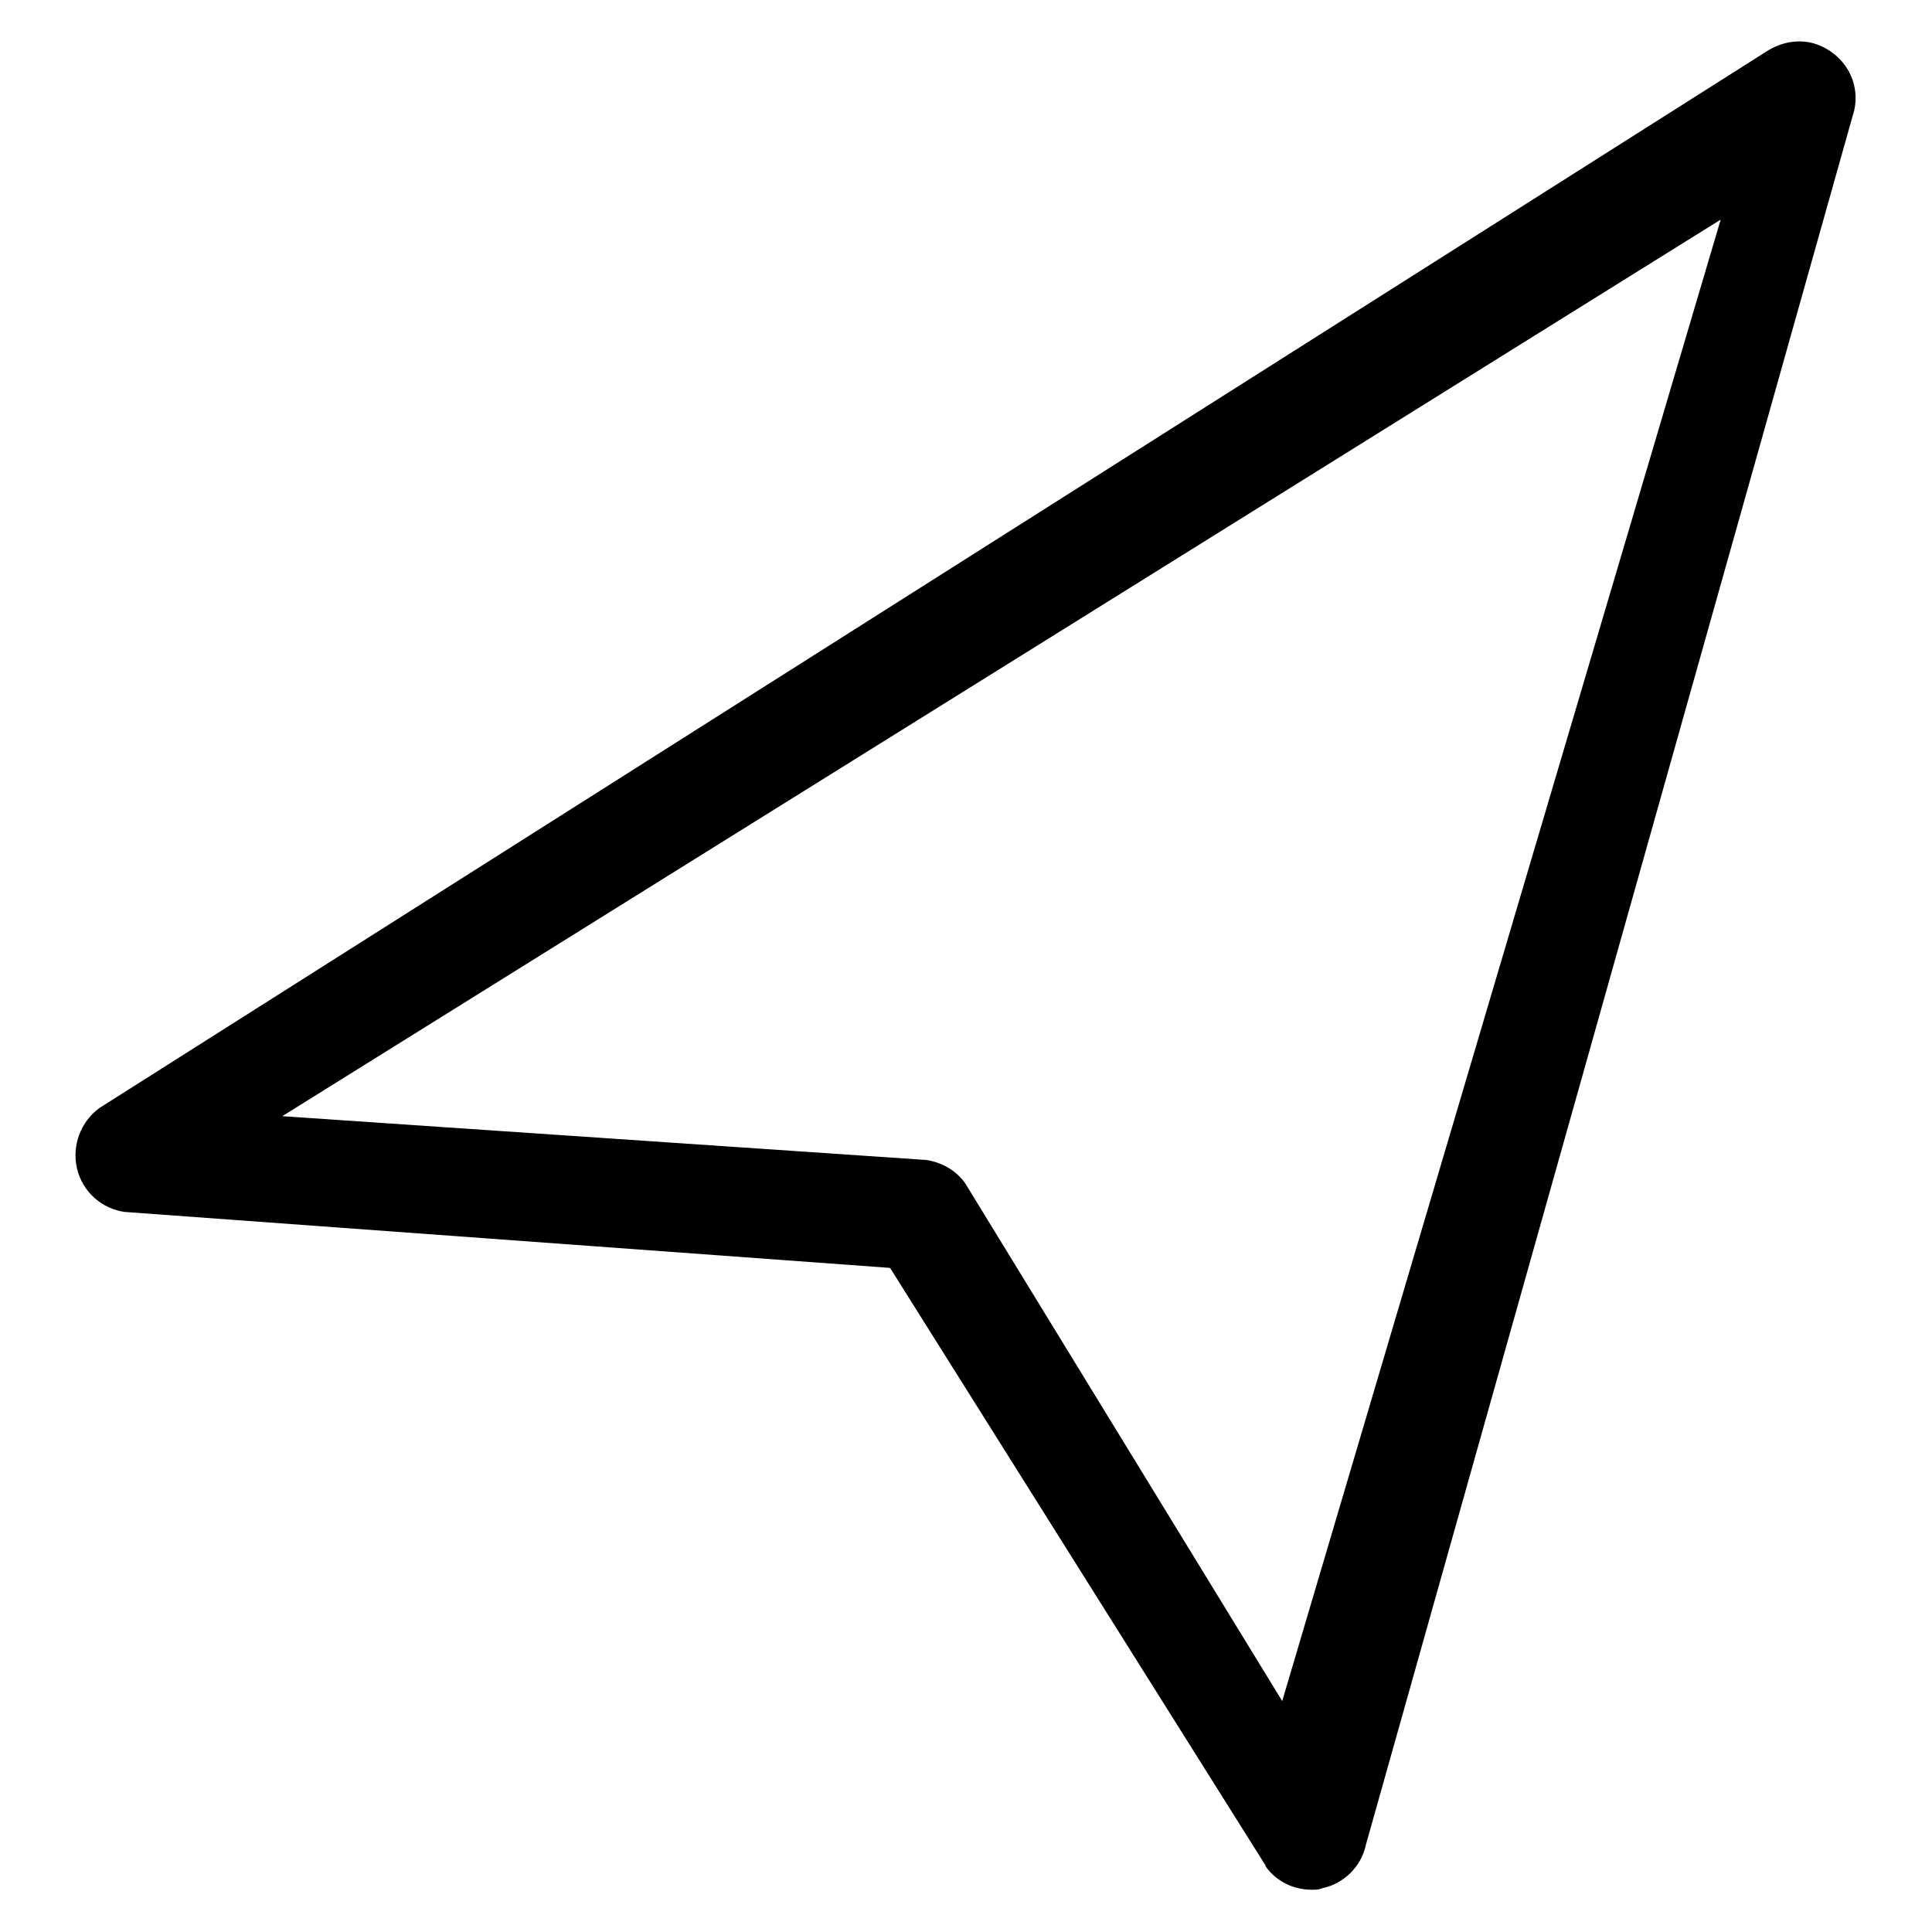
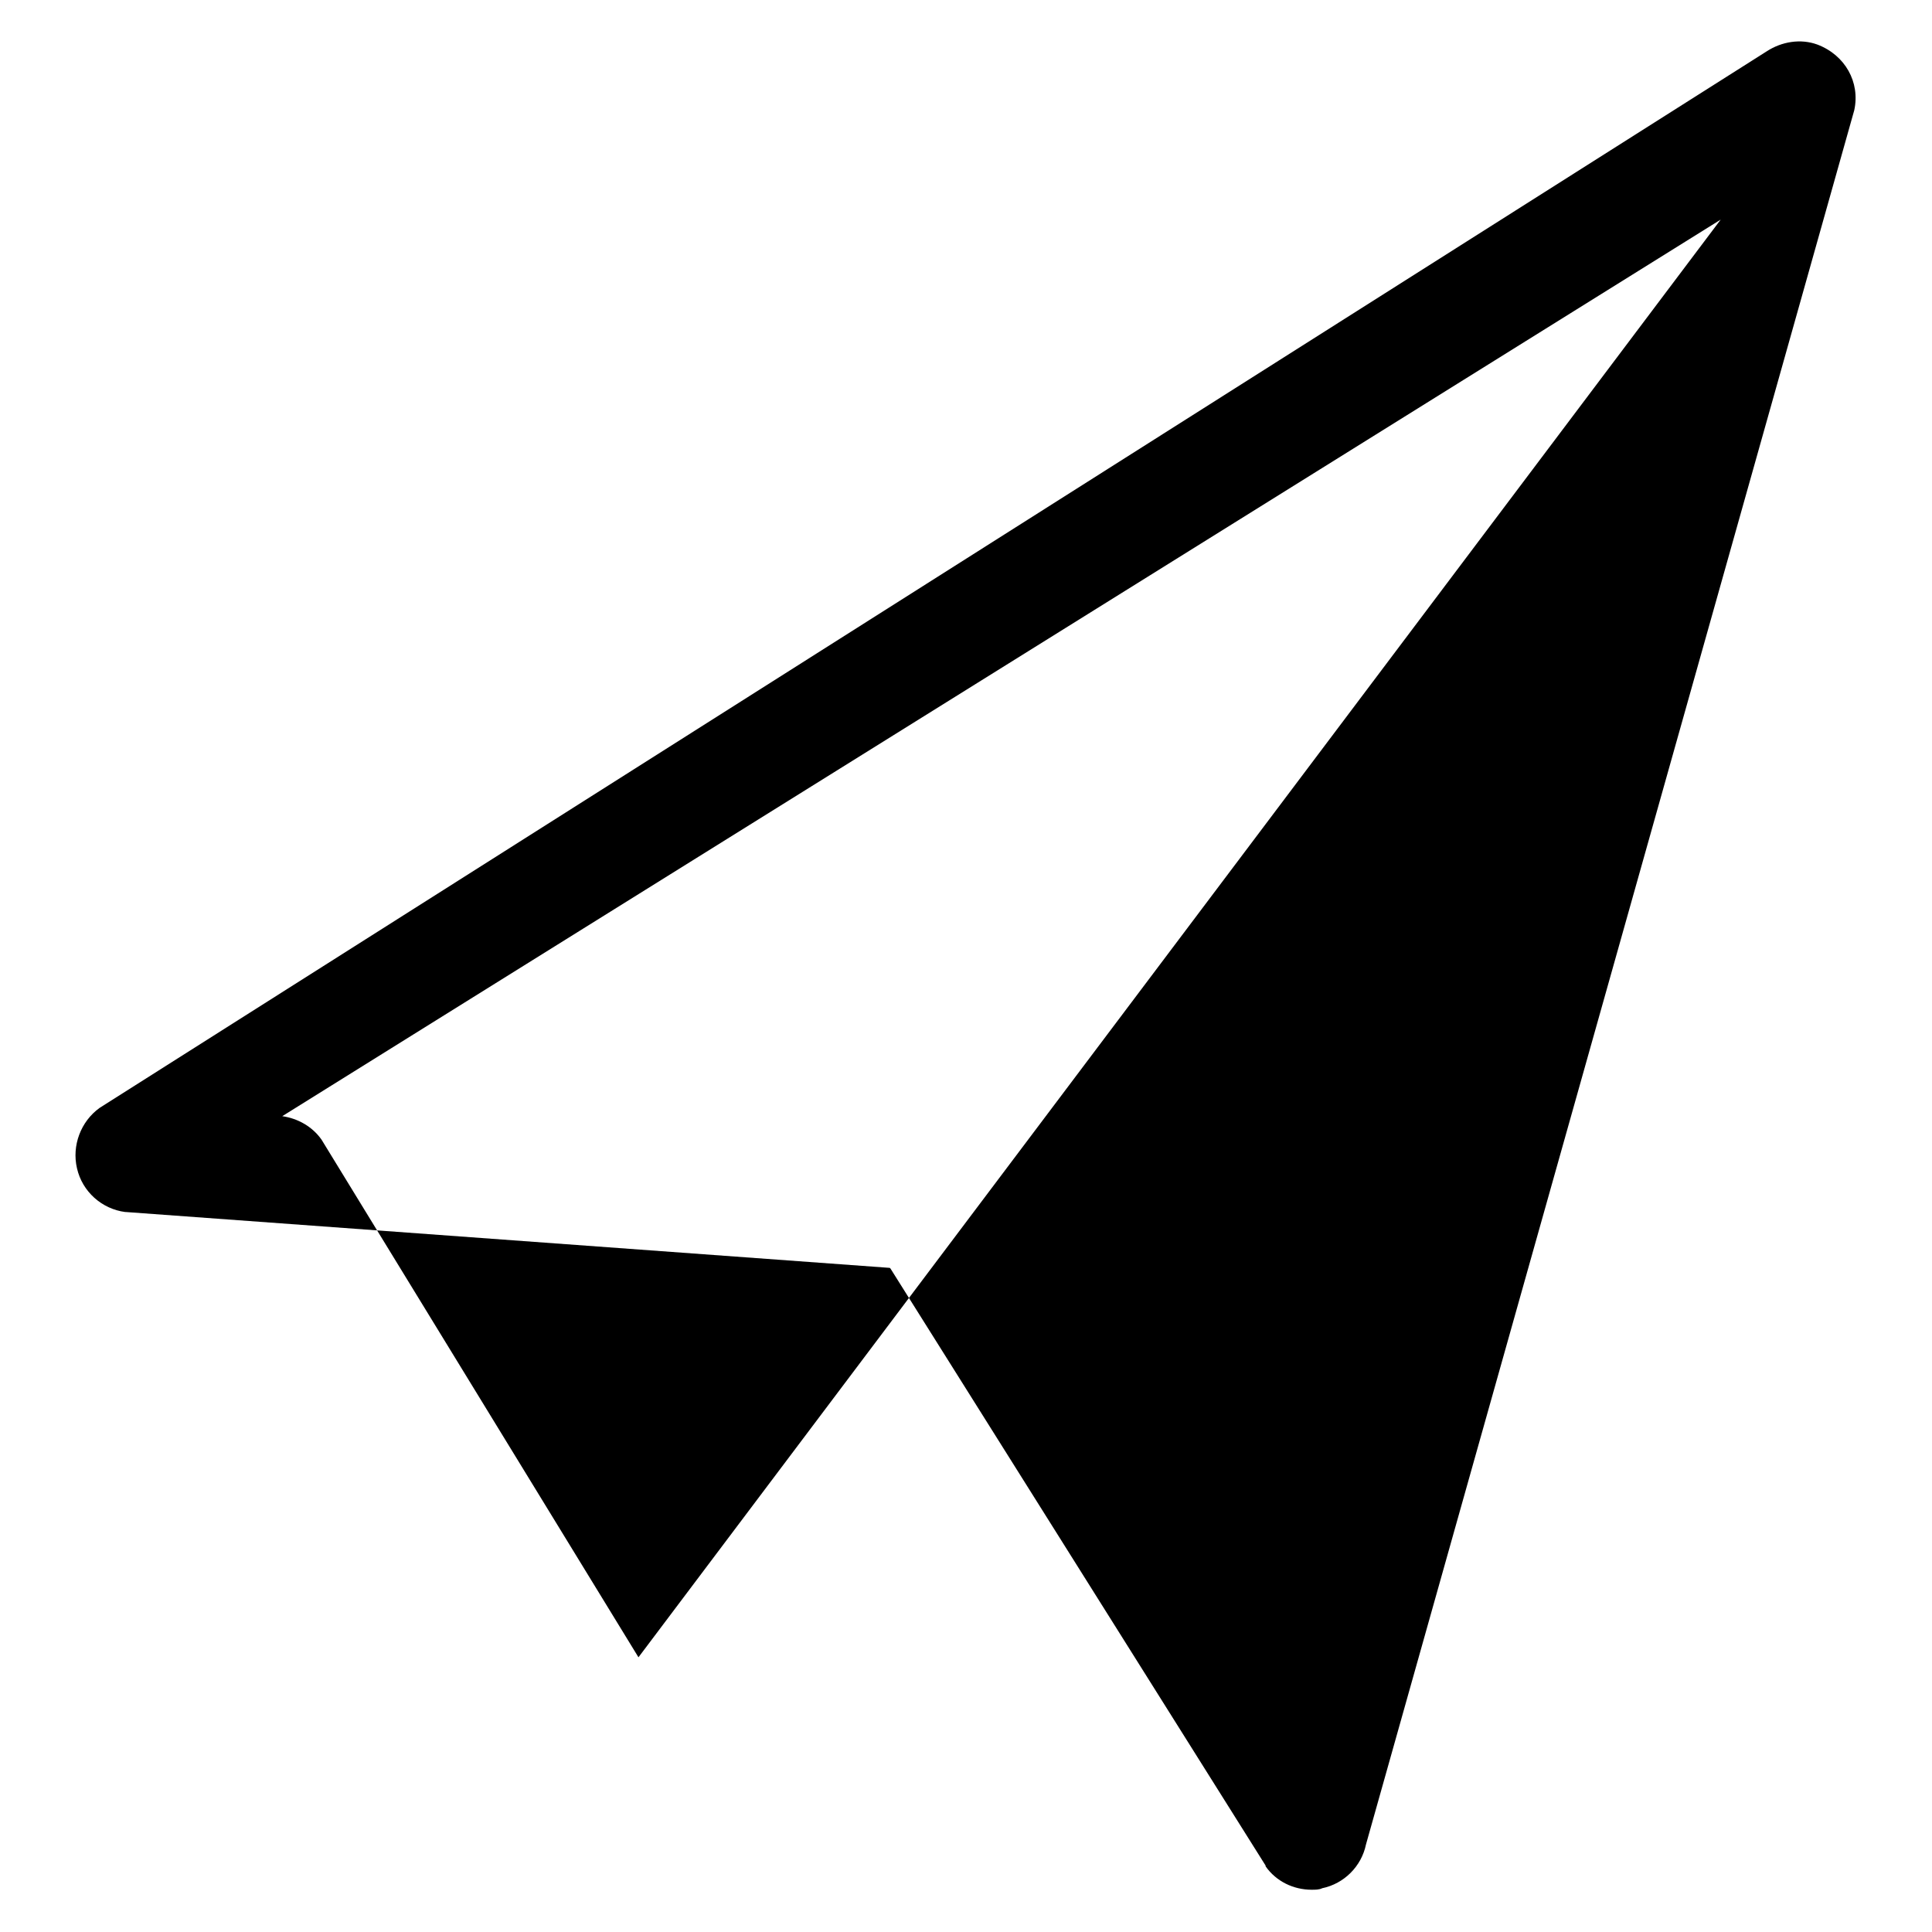
<svg xmlns="http://www.w3.org/2000/svg" version="1.1" x="0px" y="0px" viewBox="0 0 256 256" enable-background="new 0 0 256 256" xml:space="preserve">
  <g>
-     <path fill="#000000" d="M173.8,250.4c-2.4,0-4.7-1.1-6.1-3.1l0-0.1L118,168.1c0,0-0.1-0.1-0.1-0.1l-101.2-7.4h-0.1 c-3.1-0.4-5.7-2.7-6.4-5.8c-0.7-3,0.5-6.2,3-8l220.9-140l0,0c2-1.3,4.5-1.7,6.7-0.9c3.7,1.4,5.7,5,4.9,8.7l-64.7,229.8 c-0.6,2.9-2.9,5.2-5.8,5.8C174.8,250.4,174.3,250.4,173.8,250.4z M37.4,147.9l85.3,5.8c0,0,0,0,0,0h0c2.1,0.3,4,1.4,5.2,3.1l0,0 l0,0l42,68.6L228,29.1" />
+     <path fill="#000000" d="M173.8,250.4c-2.4,0-4.7-1.1-6.1-3.1l0-0.1L118,168.1c0,0-0.1-0.1-0.1-0.1l-101.2-7.4h-0.1 c-3.1-0.4-5.7-2.7-6.4-5.8c-0.7-3,0.5-6.2,3-8l220.9-140l0,0c2-1.3,4.5-1.7,6.7-0.9c3.7,1.4,5.7,5,4.9,8.7l-64.7,229.8 c-0.6,2.9-2.9,5.2-5.8,5.8C174.8,250.4,174.3,250.4,173.8,250.4z M37.4,147.9c0,0,0,0,0,0h0c2.1,0.3,4,1.4,5.2,3.1l0,0 l0,0l42,68.6L228,29.1" />
  </g>
</svg>